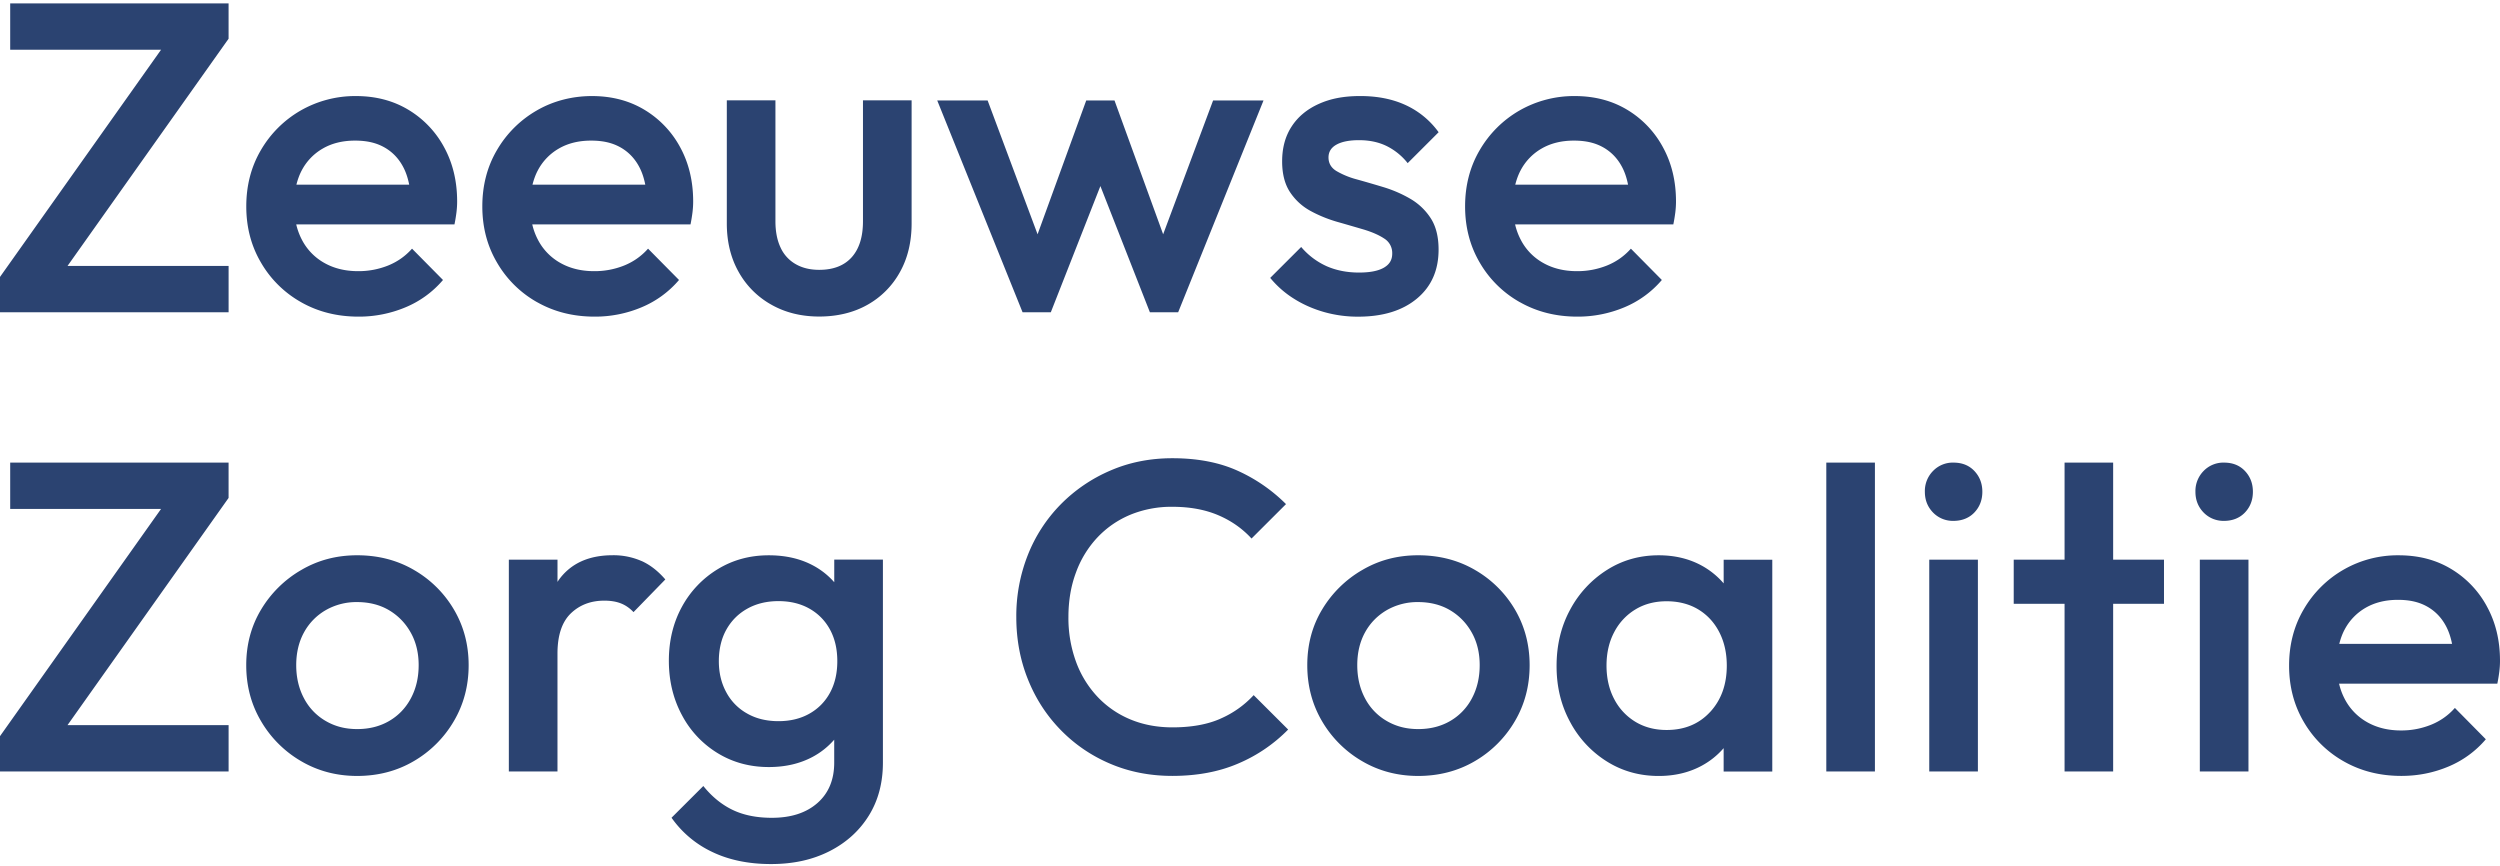
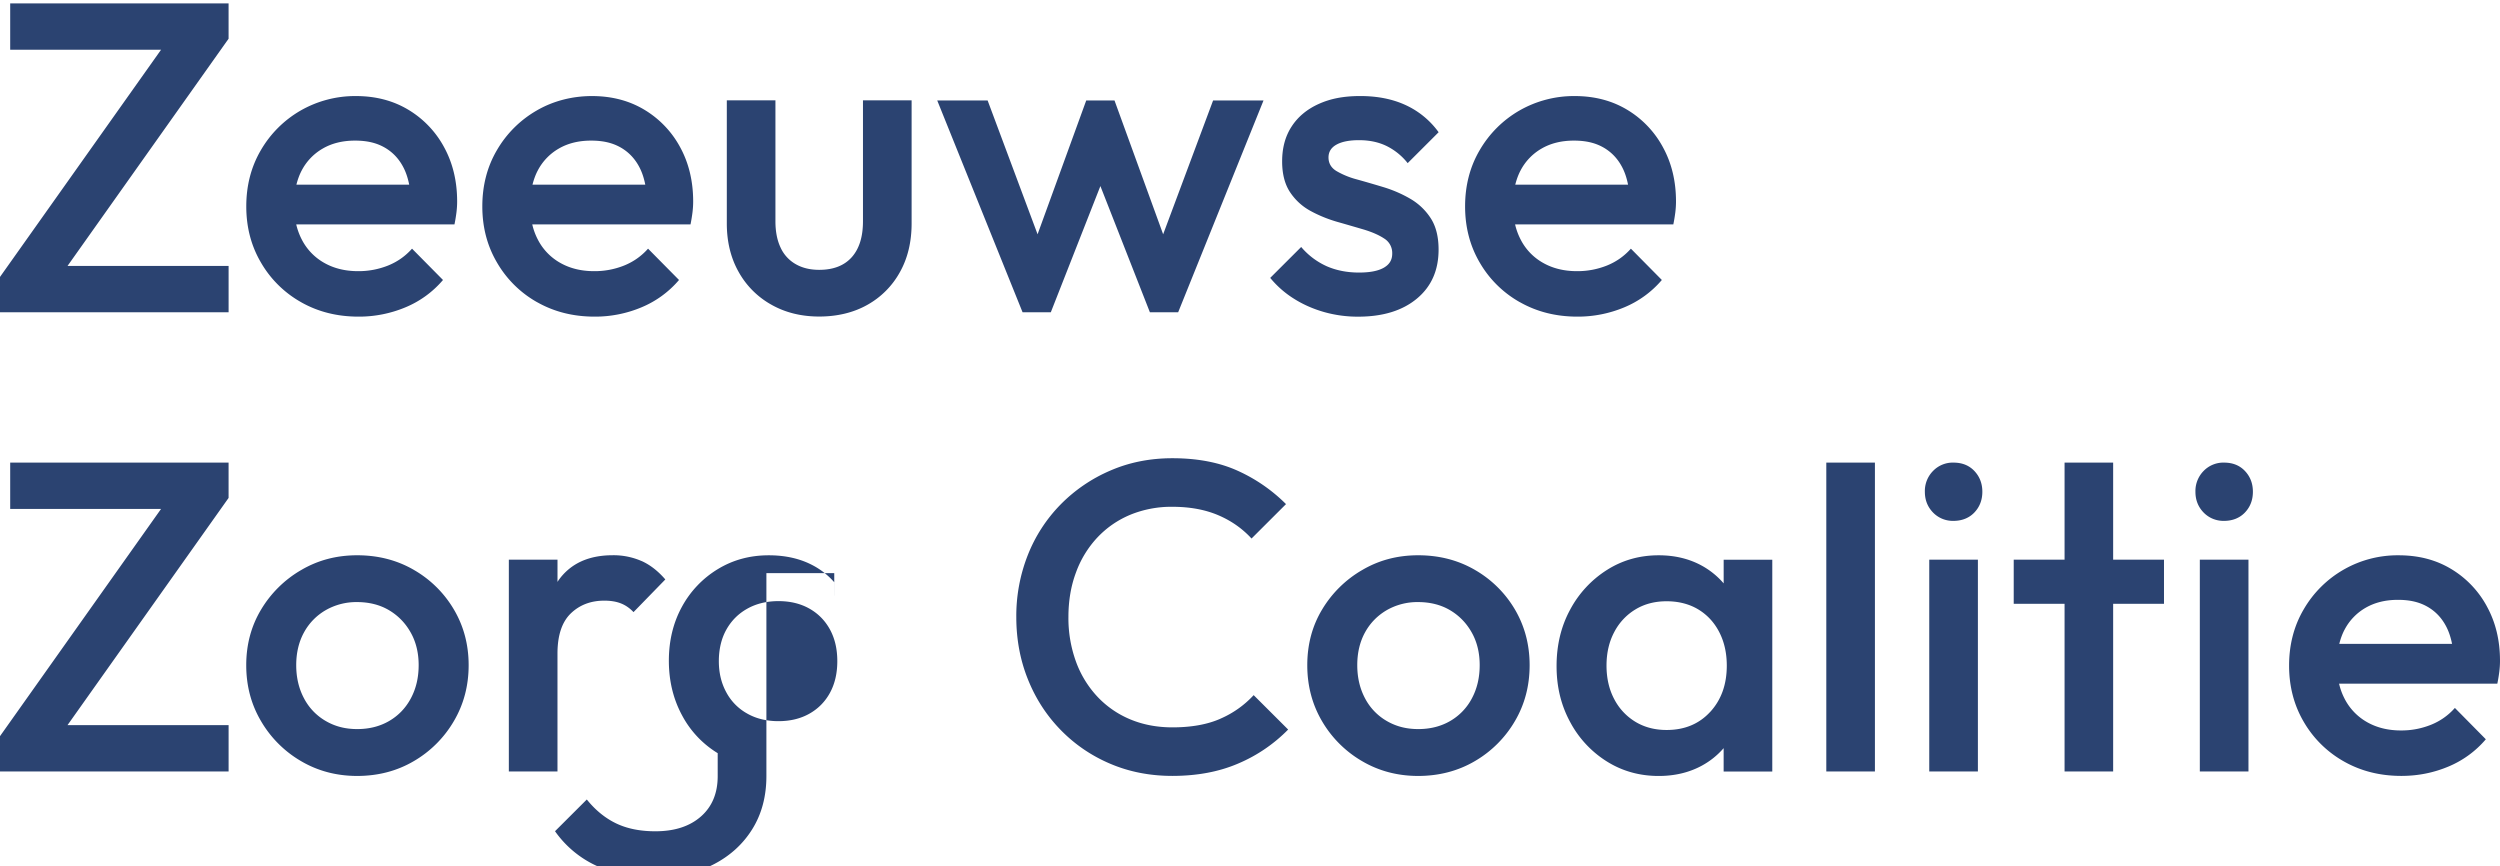
<svg xmlns="http://www.w3.org/2000/svg" width="127" height="44" fill="none">
-   <path d="M.518 2.527h7.664L0 14.068v1.794h11.613V13.51H3.43l8.182-11.543V.172H.518v2.355zm14.787 12.83c.86.486 1.83.728 2.907.728a6.1 6.1 0 0 0 2.382-.472 5.03 5.03 0 0 0 1.91-1.39l-1.573-1.591c-.33.372-.73.658-1.202.851a4.017 4.017 0 0 1-1.538.292c-.645 0-1.214-.137-1.706-.413a2.845 2.845 0 0 1-1.146-1.178 3.261 3.261 0 0 1-.29-.783h8.038c.046-.225.078-.43.102-.617.022-.186.034-.37.034-.548 0-1.03-.22-1.95-.662-2.757a4.955 4.955 0 0 0-1.82-1.905c-.77-.462-1.656-.694-2.66-.694a5.568 5.568 0 0 0-2.817.74 5.514 5.514 0 0 0-2.011 2.007c-.494.843-.742 1.796-.742 2.858 0 1.061.25 2.016.754 2.867a5.425 5.425 0 0 0 2.045 2.007l-.005-.002zm.012-6.679a2.747 2.747 0 0 1 1.078-1.131c.463-.269 1.01-.404 1.64-.404.63 0 1.105.12 1.517.358.412.24.73.583.955 1.03.126.249.218.537.28.851h-5.73c.064-.254.149-.49.26-.706v.002zm11.981 6.679c.86.486 1.83.728 2.908.728a6.08 6.08 0 0 0 2.379-.472 5.048 5.048 0 0 0 1.909-1.39l-1.573-1.591c-.33.372-.729.658-1.201.851a4.017 4.017 0 0 1-1.539.292c-.644 0-1.214-.137-1.706-.413a2.845 2.845 0 0 1-1.146-1.178 3.261 3.261 0 0 1-.29-.783h8.039a8.35 8.35 0 0 0 .101-.617c.022-.186.034-.37.034-.548 0-1.03-.22-1.95-.661-2.757a4.955 4.955 0 0 0-1.82-1.905c-.77-.462-1.66-.694-2.66-.694-1 0-1.972.246-2.818.74a5.514 5.514 0 0 0-2.01 2.007c-.495.843-.742 1.796-.742 2.858 0 1.061.25 2.016.754 2.867A5.425 5.425 0 0 0 27.3 15.36l-.002-.002zm.012-6.679a2.746 2.746 0 0 1 1.078-1.131c.463-.269 1.01-.404 1.64-.404.63 0 1.105.12 1.517.358.412.24.73.583.955 1.03.126.249.218.537.28.851h-5.73c.064-.254.149-.49.26-.706v.002zm16.529 2.566c0 .793-.192 1.4-.572 1.825-.383.426-.933.639-1.65.639-.465 0-.865-.097-1.202-.293a1.844 1.844 0 0 1-.763-.841c-.172-.365-.26-.81-.26-1.335V5.097h-2.47v6.253c0 .926.198 1.746.596 2.455a4.29 4.29 0 0 0 1.662 1.67c.71.404 1.524.605 2.437.605.913 0 1.744-.198 2.447-.595a4.246 4.246 0 0 0 1.65-1.659c.397-.708.596-1.535.596-2.476V5.097h-2.471v6.147zm9.543 4.618l2.518-6.41 2.514 6.41h1.437l4.335-10.757h-2.561l-2.537 6.797-2.471-6.797H55.18l-2.471 6.797-2.537-6.797h-2.56l4.334 10.757h1.436zm15.611.225c1.257 0 2.253-.307 2.987-.919.734-.611 1.1-1.44 1.1-2.488 0-.657-.136-1.192-.405-1.603a3.065 3.065 0 0 0-1.044-.986 6.388 6.388 0 0 0-1.347-.583 64.33 64.33 0 0 0-1.347-.392 4.144 4.144 0 0 1-1.044-.426c-.27-.164-.405-.396-.405-.693 0-.283.136-.501.405-.65.269-.15.651-.226 1.146-.226.523 0 .988.097 1.393.293a3.14 3.14 0 0 1 1.078.873l1.572-1.57a4.263 4.263 0 0 0-1.674-1.378c-.666-.307-1.434-.46-2.302-.46-.867 0-1.53.136-2.122.405-.591.268-1.05.65-1.369 1.143-.322.493-.482 1.083-.482 1.77 0 .643.136 1.166.405 1.57.269.403.617.72 1.044.952.426.232.877.414 1.347.55.472.134.92.265 1.347.39.426.129.775.281 1.044.46a.863.863 0 0 1 .405.762c0 .329-.143.554-.426.718-.284.164-.706.247-1.258.247-.613 0-1.165-.11-1.65-.324a3.673 3.673 0 0 1-1.291-.975l-1.573 1.57a4.96 4.96 0 0 0 1.214 1.063c.465.293.974.515 1.526.673a6.302 6.302 0 0 0 1.73.234h-.004zm8.23-.73c.86.486 1.83.728 2.907.728a6.1 6.1 0 0 0 2.382-.472 5.048 5.048 0 0 0 1.91-1.39l-1.573-1.591c-.33.372-.73.658-1.202.851a4.017 4.017 0 0 1-1.538.292c-.645 0-1.214-.137-1.706-.413a2.83 2.83 0 0 1-1.146-1.178 3.261 3.261 0 0 1-.29-.783h8.038c.046-.225.078-.43.102-.617.022-.186.034-.37.034-.548 0-1.03-.22-1.95-.664-2.757a4.956 4.956 0 0 0-1.82-1.905c-.77-.462-1.657-.694-2.66-.694a5.568 5.568 0 0 0-2.818.74 5.514 5.514 0 0 0-2.01 2.007c-.495.843-.742 1.796-.742 2.858 0 1.061.25 2.016.751 2.867a5.426 5.426 0 0 0 2.045 2.007v-.002zm.012-6.679a2.746 2.746 0 0 1 1.078-1.131c.465-.269 1.01-.404 1.64-.404.63 0 1.105.12 1.517.358.412.24.73.583.955 1.03.126.249.218.537.28.851h-5.73c.064-.254.149-.49.26-.706v.002zM.518 25.853h7.664L0 37.397v1.794h11.613v-2.355H3.43l8.182-11.541V23.5H.518v2.352zm20.502 3.095c-.852-.493-1.812-.74-2.873-.74-1.061 0-1.999.252-2.852.753a5.688 5.688 0 0 0-2.032 2.007c-.502.836-.754 1.777-.754 2.824s.25 1.995.754 2.846a5.631 5.631 0 0 0 2.032 2.028c.853.501 1.805.752 2.852.752s2.02-.249 2.873-.752a5.631 5.631 0 0 0 2.033-2.028c.502-.851.754-1.802.754-2.846 0-1.045-.252-1.99-.754-2.837a5.574 5.574 0 0 0-2.033-2.006zm-.145 6.522c-.262.493-.63.878-1.1 1.153-.472.276-1.015.414-1.628.414s-1.134-.138-1.606-.414a2.853 2.853 0 0 1-1.1-1.153c-.262-.493-.393-1.054-.393-1.68 0-.627.131-1.18.393-1.66a2.91 2.91 0 0 1 1.1-1.131 3.127 3.127 0 0 1 1.606-.413c.598 0 1.153.137 1.616.413.465.276.831.653 1.1 1.132.269.478.405 1.03.405 1.658 0 .629-.131 1.188-.393 1.68zm11.712-6.971a3.55 3.55 0 0 0-1.46-.293c-1.23 0-2.145.423-2.75 1.267l-.056.087v-1.129h-2.472v10.758h2.471v-5.985c0-.926.226-1.605.674-2.04.448-.433 1.018-.651 1.706-.651.315 0 .59.043.83.135.24.092.456.24.652.448l1.616-1.66c-.373-.432-.777-.746-1.213-.94l.002.003zm9.791 1.076a3.823 3.823 0 0 0-1.078-.851c-.645-.344-1.393-.515-2.246-.515-.96 0-1.822.234-2.595.706a5.051 5.051 0 0 0-1.82 1.915c-.44.807-.661 1.719-.661 2.735 0 1.015.22 1.934.661 2.756a4.981 4.981 0 0 0 1.82 1.94c.77.47 1.635.705 2.595.705.838 0 1.58-.171 2.224-.515.431-.23.794-.525 1.1-.875v1.168c0 .865-.284 1.55-.853 2.05-.57.5-1.34.75-2.314.75-.778 0-1.444-.136-1.999-.404-.555-.268-1.049-.672-1.483-1.211l-1.615 1.612a5.263 5.263 0 0 0 2.066 1.737c.853.41 1.849.616 2.987.616 1.14 0 2.11-.218 2.966-.65.853-.433 1.52-1.035 1.999-1.804.48-.769.72-1.67.72-2.701v-10.31H42.38v1.143l-.002.003zm-1.258 6.678c-.448.254-.974.382-1.572.382-.599 0-1.127-.125-1.582-.382a2.669 2.669 0 0 1-1.066-1.076c-.255-.464-.383-.993-.383-1.59 0-.598.126-1.147.383-1.604.254-.454.61-.81 1.066-1.064.455-.254.983-.382 1.582-.382.598 0 1.122.128 1.572.382.449.254.797.61 1.044 1.064.248.457.371.99.371 1.603 0 .614-.123 1.146-.37 1.603-.248.457-.596.81-1.045 1.064zm20.875.259c-.666.293-1.477.438-2.437.438-.778 0-1.49-.136-2.135-.404a4.826 4.826 0 0 1-1.674-1.154 5.19 5.19 0 0 1-1.09-1.782 6.469 6.469 0 0 1-.383-2.263c0-.822.126-1.576.383-2.263a5.19 5.19 0 0 1 1.09-1.782c.473-.5 1.03-.885 1.674-1.154a5.494 5.494 0 0 1 2.135-.403c.884 0 1.657.142 2.324.425.666.283 1.23.68 1.696 1.187l1.751-1.748a8.288 8.288 0 0 0-2.471-1.702c-.928-.418-2.028-.629-3.302-.629-1.14 0-2.19.21-3.155.629a7.901 7.901 0 0 0-2.527 1.726 7.686 7.686 0 0 0-1.662 2.566 8.428 8.428 0 0 0-.584 3.148c0 1.12.194 2.172.584 3.148.39.98.942 1.838 1.662 2.578.72.74 1.56 1.315 2.527 1.726.967.412 2.018.617 3.155.617 1.257 0 2.372-.21 3.346-.629a7.839 7.839 0 0 0 2.536-1.726l-1.752-1.748a4.982 4.982 0 0 1-1.695 1.199h.004zm12.926-7.564c-.853-.493-1.812-.74-2.876-.74-1.063 0-1.999.252-2.851.753a5.687 5.687 0 0 0-2.033 2.007c-.502.836-.751 1.777-.751 2.824s.25 1.995.75 2.846a5.63 5.63 0 0 0 2.034 2.028c.852.501 1.805.752 2.851.752 1.047 0 2.021-.249 2.876-.752a5.63 5.63 0 0 0 2.033-2.028c.502-.851.751-1.802.751-2.846 0-1.045-.252-1.99-.751-2.837a5.574 5.574 0 0 0-2.033-2.006zm-.145 6.522a2.87 2.87 0 0 1-1.1 1.153c-.472.276-1.015.414-1.628.414s-1.134-.138-1.607-.414a2.853 2.853 0 0 1-1.1-1.153c-.261-.493-.392-1.054-.392-1.68 0-.627.13-1.18.392-1.66.262-.478.63-.855 1.1-1.131a3.128 3.128 0 0 1 1.607-.413c.598 0 1.153.137 1.616.413.465.276.83.653 1.1 1.132.269.478.404 1.03.404 1.658 0 .629-.13 1.188-.392 1.68zm12.788-5.832a4.004 4.004 0 0 0-1.112-.902c-.638-.35-1.367-.527-2.19-.527-.975 0-1.854.251-2.64.752a5.378 5.378 0 0 0-1.862 2.016c-.458.844-.686 1.797-.686 2.858 0 1.062.228 1.99.686 2.837a5.296 5.296 0 0 0 1.863 2.007c.785.493 1.664.74 2.638.74.824 0 1.558-.177 2.2-.528a3.952 3.952 0 0 0 1.1-.885v1.188h2.471V28.436h-2.47v1.206l.002-.004zm-.686 6.526c-.562.612-1.299.919-2.212.919-.599 0-1.127-.138-1.585-.414a2.9 2.9 0 0 1-1.078-1.153c-.261-.493-.392-1.062-.392-1.703 0-.64.13-1.21.392-1.702a2.9 2.9 0 0 1 1.078-1.153c.456-.276.984-.414 1.585-.414.6 0 1.148.138 1.606.414.456.276.812.66 1.066 1.153.255.494.383 1.062.383 1.703 0 .957-.281 1.74-.843 2.352v-.002zM95.246 23.5h-2.47v15.691h2.47v-15.69zm5.231 4.931h-2.471v10.758h2.471V28.43zM99.242 23.5a1.4 1.4 0 0 0-1.045.426 1.452 1.452 0 0 0-.414 1.055c0 .418.138.768.414 1.054a1.4 1.4 0 0 0 1.045.425c.419 0 .787-.142 1.056-.425.269-.283.405-.636.405-1.054 0-.419-.136-.77-.405-1.055-.269-.285-.623-.425-1.056-.425zm8.106 0h-2.468v4.931h-2.583v2.241h2.583v8.52h2.468v-8.52h2.583v-2.241h-2.583v-4.93zm5.638 0a1.4 1.4 0 0 0-1.044.426 1.453 1.453 0 0 0-.414 1.055c0 .418.138.768.414 1.054a1.4 1.4 0 0 0 1.044.425c.42 0 .788-.142 1.057-.425.269-.283.404-.636.404-1.054 0-.419-.135-.77-.404-1.055-.269-.285-.623-.425-1.057-.425zm1.236 4.931h-2.471v10.758h2.471V28.43zm12.114 2.377a4.957 4.957 0 0 0-1.819-1.905c-.771-.465-1.658-.694-2.661-.694a5.51 5.51 0 0 0-4.828 2.747c-.495.843-.742 1.796-.742 2.857 0 1.062.25 2.017.751 2.868a5.433 5.433 0 0 0 2.045 2.007c.86.486 1.829.728 2.908.728.838 0 1.63-.157 2.381-.471a5.038 5.038 0 0 0 1.909-1.39l-1.572-1.592a3.198 3.198 0 0 1-1.202.851 4.012 4.012 0 0 1-1.538.293c-.645 0-1.214-.138-1.706-.414a2.858 2.858 0 0 1-1.146-1.177 3.304 3.304 0 0 1-.291-.784h8.039c.046-.224.078-.43.102-.616.022-.186.034-.37.034-.55 0-1.03-.22-1.948-.664-2.756v-.002zm-7.242 1.2a2.751 2.751 0 0 1 1.078-1.132c.466-.269 1.011-.404 1.641-.404.63 0 1.105.12 1.516.358.412.24.73.582.955 1.03.126.249.218.537.281.85h-5.73c.063-.253.148-.49.259-.705v.002z" fill="#2B4371" />
+   <path d="M.518 2.527h7.664L0 14.068v1.794h11.613V13.51H3.43l8.182-11.543V.172H.518v2.355zm14.787 12.83c.86.486 1.83.728 2.907.728a6.1 6.1 0 0 0 2.382-.472 5.03 5.03 0 0 0 1.91-1.39l-1.573-1.591c-.33.372-.73.658-1.202.851a4.017 4.017 0 0 1-1.538.292c-.645 0-1.214-.137-1.706-.413a2.845 2.845 0 0 1-1.146-1.178 3.261 3.261 0 0 1-.29-.783h8.038c.046-.225.078-.43.102-.617.022-.186.034-.37.034-.548 0-1.03-.22-1.95-.662-2.757a4.955 4.955 0 0 0-1.82-1.905c-.77-.462-1.656-.694-2.66-.694a5.568 5.568 0 0 0-2.817.74 5.514 5.514 0 0 0-2.011 2.007c-.494.843-.742 1.796-.742 2.858 0 1.061.25 2.016.754 2.867a5.425 5.425 0 0 0 2.045 2.007l-.005-.002zm.012-6.679a2.747 2.747 0 0 1 1.078-1.131c.463-.269 1.01-.404 1.64-.404.63 0 1.105.12 1.517.358.412.24.73.583.955 1.03.126.249.218.537.28.851h-5.73c.064-.254.149-.49.26-.706v.002zm11.981 6.679c.86.486 1.83.728 2.908.728a6.08 6.08 0 0 0 2.379-.472 5.048 5.048 0 0 0 1.909-1.39l-1.573-1.591c-.33.372-.729.658-1.201.851a4.017 4.017 0 0 1-1.539.292c-.644 0-1.214-.137-1.706-.413a2.845 2.845 0 0 1-1.146-1.178 3.261 3.261 0 0 1-.29-.783h8.039a8.35 8.35 0 0 0 .101-.617c.022-.186.034-.37.034-.548 0-1.03-.22-1.95-.661-2.757a4.955 4.955 0 0 0-1.82-1.905c-.77-.462-1.66-.694-2.66-.694-1 0-1.972.246-2.818.74a5.514 5.514 0 0 0-2.01 2.007c-.495.843-.742 1.796-.742 2.858 0 1.061.25 2.016.754 2.867A5.425 5.425 0 0 0 27.3 15.36l-.002-.002zm.012-6.679a2.746 2.746 0 0 1 1.078-1.131c.463-.269 1.01-.404 1.64-.404.63 0 1.105.12 1.517.358.412.24.73.583.955 1.03.126.249.218.537.28.851h-5.73c.064-.254.149-.49.26-.706v.002zm16.529 2.566c0 .793-.192 1.4-.572 1.825-.383.426-.933.639-1.65.639-.465 0-.865-.097-1.202-.293a1.844 1.844 0 0 1-.763-.841c-.172-.365-.26-.81-.26-1.335V5.097h-2.47v6.253c0 .926.198 1.746.596 2.455a4.29 4.29 0 0 0 1.662 1.67c.71.404 1.524.605 2.437.605.913 0 1.744-.198 2.447-.595a4.246 4.246 0 0 0 1.65-1.659c.397-.708.596-1.535.596-2.476V5.097h-2.471v6.147zm9.543 4.618l2.518-6.41 2.514 6.41h1.437l4.335-10.757h-2.561l-2.537 6.797-2.471-6.797H55.18l-2.471 6.797-2.537-6.797h-2.56l4.334 10.757h1.436zm15.611.225c1.257 0 2.253-.307 2.987-.919.734-.611 1.1-1.44 1.1-2.488 0-.657-.136-1.192-.405-1.603a3.065 3.065 0 0 0-1.044-.986 6.388 6.388 0 0 0-1.347-.583 64.33 64.33 0 0 0-1.347-.392 4.144 4.144 0 0 1-1.044-.426c-.27-.164-.405-.396-.405-.693 0-.283.136-.501.405-.65.269-.15.651-.226 1.146-.226.523 0 .988.097 1.393.293a3.14 3.14 0 0 1 1.078.873l1.572-1.57a4.263 4.263 0 0 0-1.674-1.378c-.666-.307-1.434-.46-2.302-.46-.867 0-1.53.136-2.122.405-.591.268-1.05.65-1.369 1.143-.322.493-.482 1.083-.482 1.77 0 .643.136 1.166.405 1.57.269.403.617.72 1.044.952.426.232.877.414 1.347.55.472.134.92.265 1.347.39.426.129.775.281 1.044.46a.863.863 0 0 1 .405.762c0 .329-.143.554-.426.718-.284.164-.706.247-1.258.247-.613 0-1.165-.11-1.65-.324a3.673 3.673 0 0 1-1.291-.975l-1.573 1.57a4.96 4.96 0 0 0 1.214 1.063c.465.293.974.515 1.526.673a6.302 6.302 0 0 0 1.73.234h-.004zm8.23-.73c.86.486 1.83.728 2.907.728a6.1 6.1 0 0 0 2.382-.472 5.048 5.048 0 0 0 1.91-1.39l-1.573-1.591c-.33.372-.73.658-1.202.851a4.017 4.017 0 0 1-1.538.292c-.645 0-1.214-.137-1.706-.413a2.83 2.83 0 0 1-1.146-1.178 3.261 3.261 0 0 1-.29-.783h8.038c.046-.225.078-.43.102-.617.022-.186.034-.37.034-.548 0-1.03-.22-1.95-.664-2.757a4.956 4.956 0 0 0-1.82-1.905c-.77-.462-1.657-.694-2.66-.694a5.568 5.568 0 0 0-2.818.74 5.514 5.514 0 0 0-2.01 2.007c-.495.843-.742 1.796-.742 2.858 0 1.061.25 2.016.751 2.867a5.426 5.426 0 0 0 2.045 2.007v-.002zm.012-6.679a2.746 2.746 0 0 1 1.078-1.131c.465-.269 1.01-.404 1.64-.404.63 0 1.105.12 1.517.358.412.24.73.583.955 1.03.126.249.218.537.28.851h-5.73c.064-.254.149-.49.26-.706v.002zM.518 25.853h7.664L0 37.397v1.794h11.613v-2.355H3.43l8.182-11.541V23.5H.518v2.352zm20.502 3.095c-.852-.493-1.812-.74-2.873-.74-1.061 0-1.999.252-2.852.753a5.688 5.688 0 0 0-2.032 2.007c-.502.836-.754 1.777-.754 2.824s.25 1.995.754 2.846a5.631 5.631 0 0 0 2.032 2.028c.853.501 1.805.752 2.852.752s2.02-.249 2.873-.752a5.631 5.631 0 0 0 2.033-2.028c.502-.851.754-1.802.754-2.846 0-1.045-.252-1.99-.754-2.837a5.574 5.574 0 0 0-2.033-2.006zm-.145 6.522c-.262.493-.63.878-1.1 1.153-.472.276-1.015.414-1.628.414s-1.134-.138-1.606-.414a2.853 2.853 0 0 1-1.1-1.153c-.262-.493-.393-1.054-.393-1.68 0-.627.131-1.18.393-1.66a2.91 2.91 0 0 1 1.1-1.131 3.127 3.127 0 0 1 1.606-.413c.598 0 1.153.137 1.616.413.465.276.831.653 1.1 1.132.269.478.405 1.03.405 1.658 0 .629-.131 1.188-.393 1.68zm11.712-6.971a3.55 3.55 0 0 0-1.46-.293c-1.23 0-2.145.423-2.75 1.267l-.056.087v-1.129h-2.472v10.758h2.471v-5.985c0-.926.226-1.605.674-2.04.448-.433 1.018-.651 1.706-.651.315 0 .59.043.83.135.24.092.456.24.652.448l1.616-1.66c-.373-.432-.777-.746-1.213-.94l.002.003zm9.791 1.076a3.823 3.823 0 0 0-1.078-.851c-.645-.344-1.393-.515-2.246-.515-.96 0-1.822.234-2.595.706a5.051 5.051 0 0 0-1.82 1.915c-.44.807-.661 1.719-.661 2.735 0 1.015.22 1.934.661 2.756a4.981 4.981 0 0 0 1.82 1.94v1.168c0 .865-.284 1.55-.853 2.05-.57.5-1.34.75-2.314.75-.778 0-1.444-.136-1.999-.404-.555-.268-1.049-.672-1.483-1.211l-1.615 1.612a5.263 5.263 0 0 0 2.066 1.737c.853.41 1.849.616 2.987.616 1.14 0 2.11-.218 2.966-.65.853-.433 1.52-1.035 1.999-1.804.48-.769.72-1.67.72-2.701v-10.31H42.38v1.143l-.002.003zm-1.258 6.678c-.448.254-.974.382-1.572.382-.599 0-1.127-.125-1.582-.382a2.669 2.669 0 0 1-1.066-1.076c-.255-.464-.383-.993-.383-1.59 0-.598.126-1.147.383-1.604.254-.454.61-.81 1.066-1.064.455-.254.983-.382 1.582-.382.598 0 1.122.128 1.572.382.449.254.797.61 1.044 1.064.248.457.371.99.371 1.603 0 .614-.123 1.146-.37 1.603-.248.457-.596.81-1.045 1.064zm20.875.259c-.666.293-1.477.438-2.437.438-.778 0-1.49-.136-2.135-.404a4.826 4.826 0 0 1-1.674-1.154 5.19 5.19 0 0 1-1.09-1.782 6.469 6.469 0 0 1-.383-2.263c0-.822.126-1.576.383-2.263a5.19 5.19 0 0 1 1.09-1.782c.473-.5 1.03-.885 1.674-1.154a5.494 5.494 0 0 1 2.135-.403c.884 0 1.657.142 2.324.425.666.283 1.23.68 1.696 1.187l1.751-1.748a8.288 8.288 0 0 0-2.471-1.702c-.928-.418-2.028-.629-3.302-.629-1.14 0-2.19.21-3.155.629a7.901 7.901 0 0 0-2.527 1.726 7.686 7.686 0 0 0-1.662 2.566 8.428 8.428 0 0 0-.584 3.148c0 1.12.194 2.172.584 3.148.39.98.942 1.838 1.662 2.578.72.74 1.56 1.315 2.527 1.726.967.412 2.018.617 3.155.617 1.257 0 2.372-.21 3.346-.629a7.839 7.839 0 0 0 2.536-1.726l-1.752-1.748a4.982 4.982 0 0 1-1.695 1.199h.004zm12.926-7.564c-.853-.493-1.812-.74-2.876-.74-1.063 0-1.999.252-2.851.753a5.687 5.687 0 0 0-2.033 2.007c-.502.836-.751 1.777-.751 2.824s.25 1.995.75 2.846a5.63 5.63 0 0 0 2.034 2.028c.852.501 1.805.752 2.851.752 1.047 0 2.021-.249 2.876-.752a5.63 5.63 0 0 0 2.033-2.028c.502-.851.751-1.802.751-2.846 0-1.045-.252-1.99-.751-2.837a5.574 5.574 0 0 0-2.033-2.006zm-.145 6.522a2.87 2.87 0 0 1-1.1 1.153c-.472.276-1.015.414-1.628.414s-1.134-.138-1.607-.414a2.853 2.853 0 0 1-1.1-1.153c-.261-.493-.392-1.054-.392-1.68 0-.627.13-1.18.392-1.66.262-.478.63-.855 1.1-1.131a3.128 3.128 0 0 1 1.607-.413c.598 0 1.153.137 1.616.413.465.276.83.653 1.1 1.132.269.478.404 1.03.404 1.658 0 .629-.13 1.188-.392 1.68zm12.788-5.832a4.004 4.004 0 0 0-1.112-.902c-.638-.35-1.367-.527-2.19-.527-.975 0-1.854.251-2.64.752a5.378 5.378 0 0 0-1.862 2.016c-.458.844-.686 1.797-.686 2.858 0 1.062.228 1.99.686 2.837a5.296 5.296 0 0 0 1.863 2.007c.785.493 1.664.74 2.638.74.824 0 1.558-.177 2.2-.528a3.952 3.952 0 0 0 1.1-.885v1.188h2.471V28.436h-2.47v1.206l.002-.004zm-.686 6.526c-.562.612-1.299.919-2.212.919-.599 0-1.127-.138-1.585-.414a2.9 2.9 0 0 1-1.078-1.153c-.261-.493-.392-1.062-.392-1.703 0-.64.13-1.21.392-1.702a2.9 2.9 0 0 1 1.078-1.153c.456-.276.984-.414 1.585-.414.6 0 1.148.138 1.606.414.456.276.812.66 1.066 1.153.255.494.383 1.062.383 1.703 0 .957-.281 1.74-.843 2.352v-.002zM95.246 23.5h-2.47v15.691h2.47v-15.69zm5.231 4.931h-2.471v10.758h2.471V28.43zM99.242 23.5a1.4 1.4 0 0 0-1.045.426 1.452 1.452 0 0 0-.414 1.055c0 .418.138.768.414 1.054a1.4 1.4 0 0 0 1.045.425c.419 0 .787-.142 1.056-.425.269-.283.405-.636.405-1.054 0-.419-.136-.77-.405-1.055-.269-.285-.623-.425-1.056-.425zm8.106 0h-2.468v4.931h-2.583v2.241h2.583v8.52h2.468v-8.52h2.583v-2.241h-2.583v-4.93zm5.638 0a1.4 1.4 0 0 0-1.044.426 1.453 1.453 0 0 0-.414 1.055c0 .418.138.768.414 1.054a1.4 1.4 0 0 0 1.044.425c.42 0 .788-.142 1.057-.425.269-.283.404-.636.404-1.054 0-.419-.135-.77-.404-1.055-.269-.285-.623-.425-1.057-.425zm1.236 4.931h-2.471v10.758h2.471V28.43zm12.114 2.377a4.957 4.957 0 0 0-1.819-1.905c-.771-.465-1.658-.694-2.661-.694a5.51 5.51 0 0 0-4.828 2.747c-.495.843-.742 1.796-.742 2.857 0 1.062.25 2.017.751 2.868a5.433 5.433 0 0 0 2.045 2.007c.86.486 1.829.728 2.908.728.838 0 1.63-.157 2.381-.471a5.038 5.038 0 0 0 1.909-1.39l-1.572-1.592a3.198 3.198 0 0 1-1.202.851 4.012 4.012 0 0 1-1.538.293c-.645 0-1.214-.138-1.706-.414a2.858 2.858 0 0 1-1.146-1.177 3.304 3.304 0 0 1-.291-.784h8.039c.046-.224.078-.43.102-.616.022-.186.034-.37.034-.55 0-1.03-.22-1.948-.664-2.756v-.002zm-7.242 1.2a2.751 2.751 0 0 1 1.078-1.132c.466-.269 1.011-.404 1.641-.404.63 0 1.105.12 1.516.358.412.24.73.582.955 1.03.126.249.218.537.281.85h-5.73c.063-.253.148-.49.259-.705v.002z" fill="#2B4371" />
</svg>